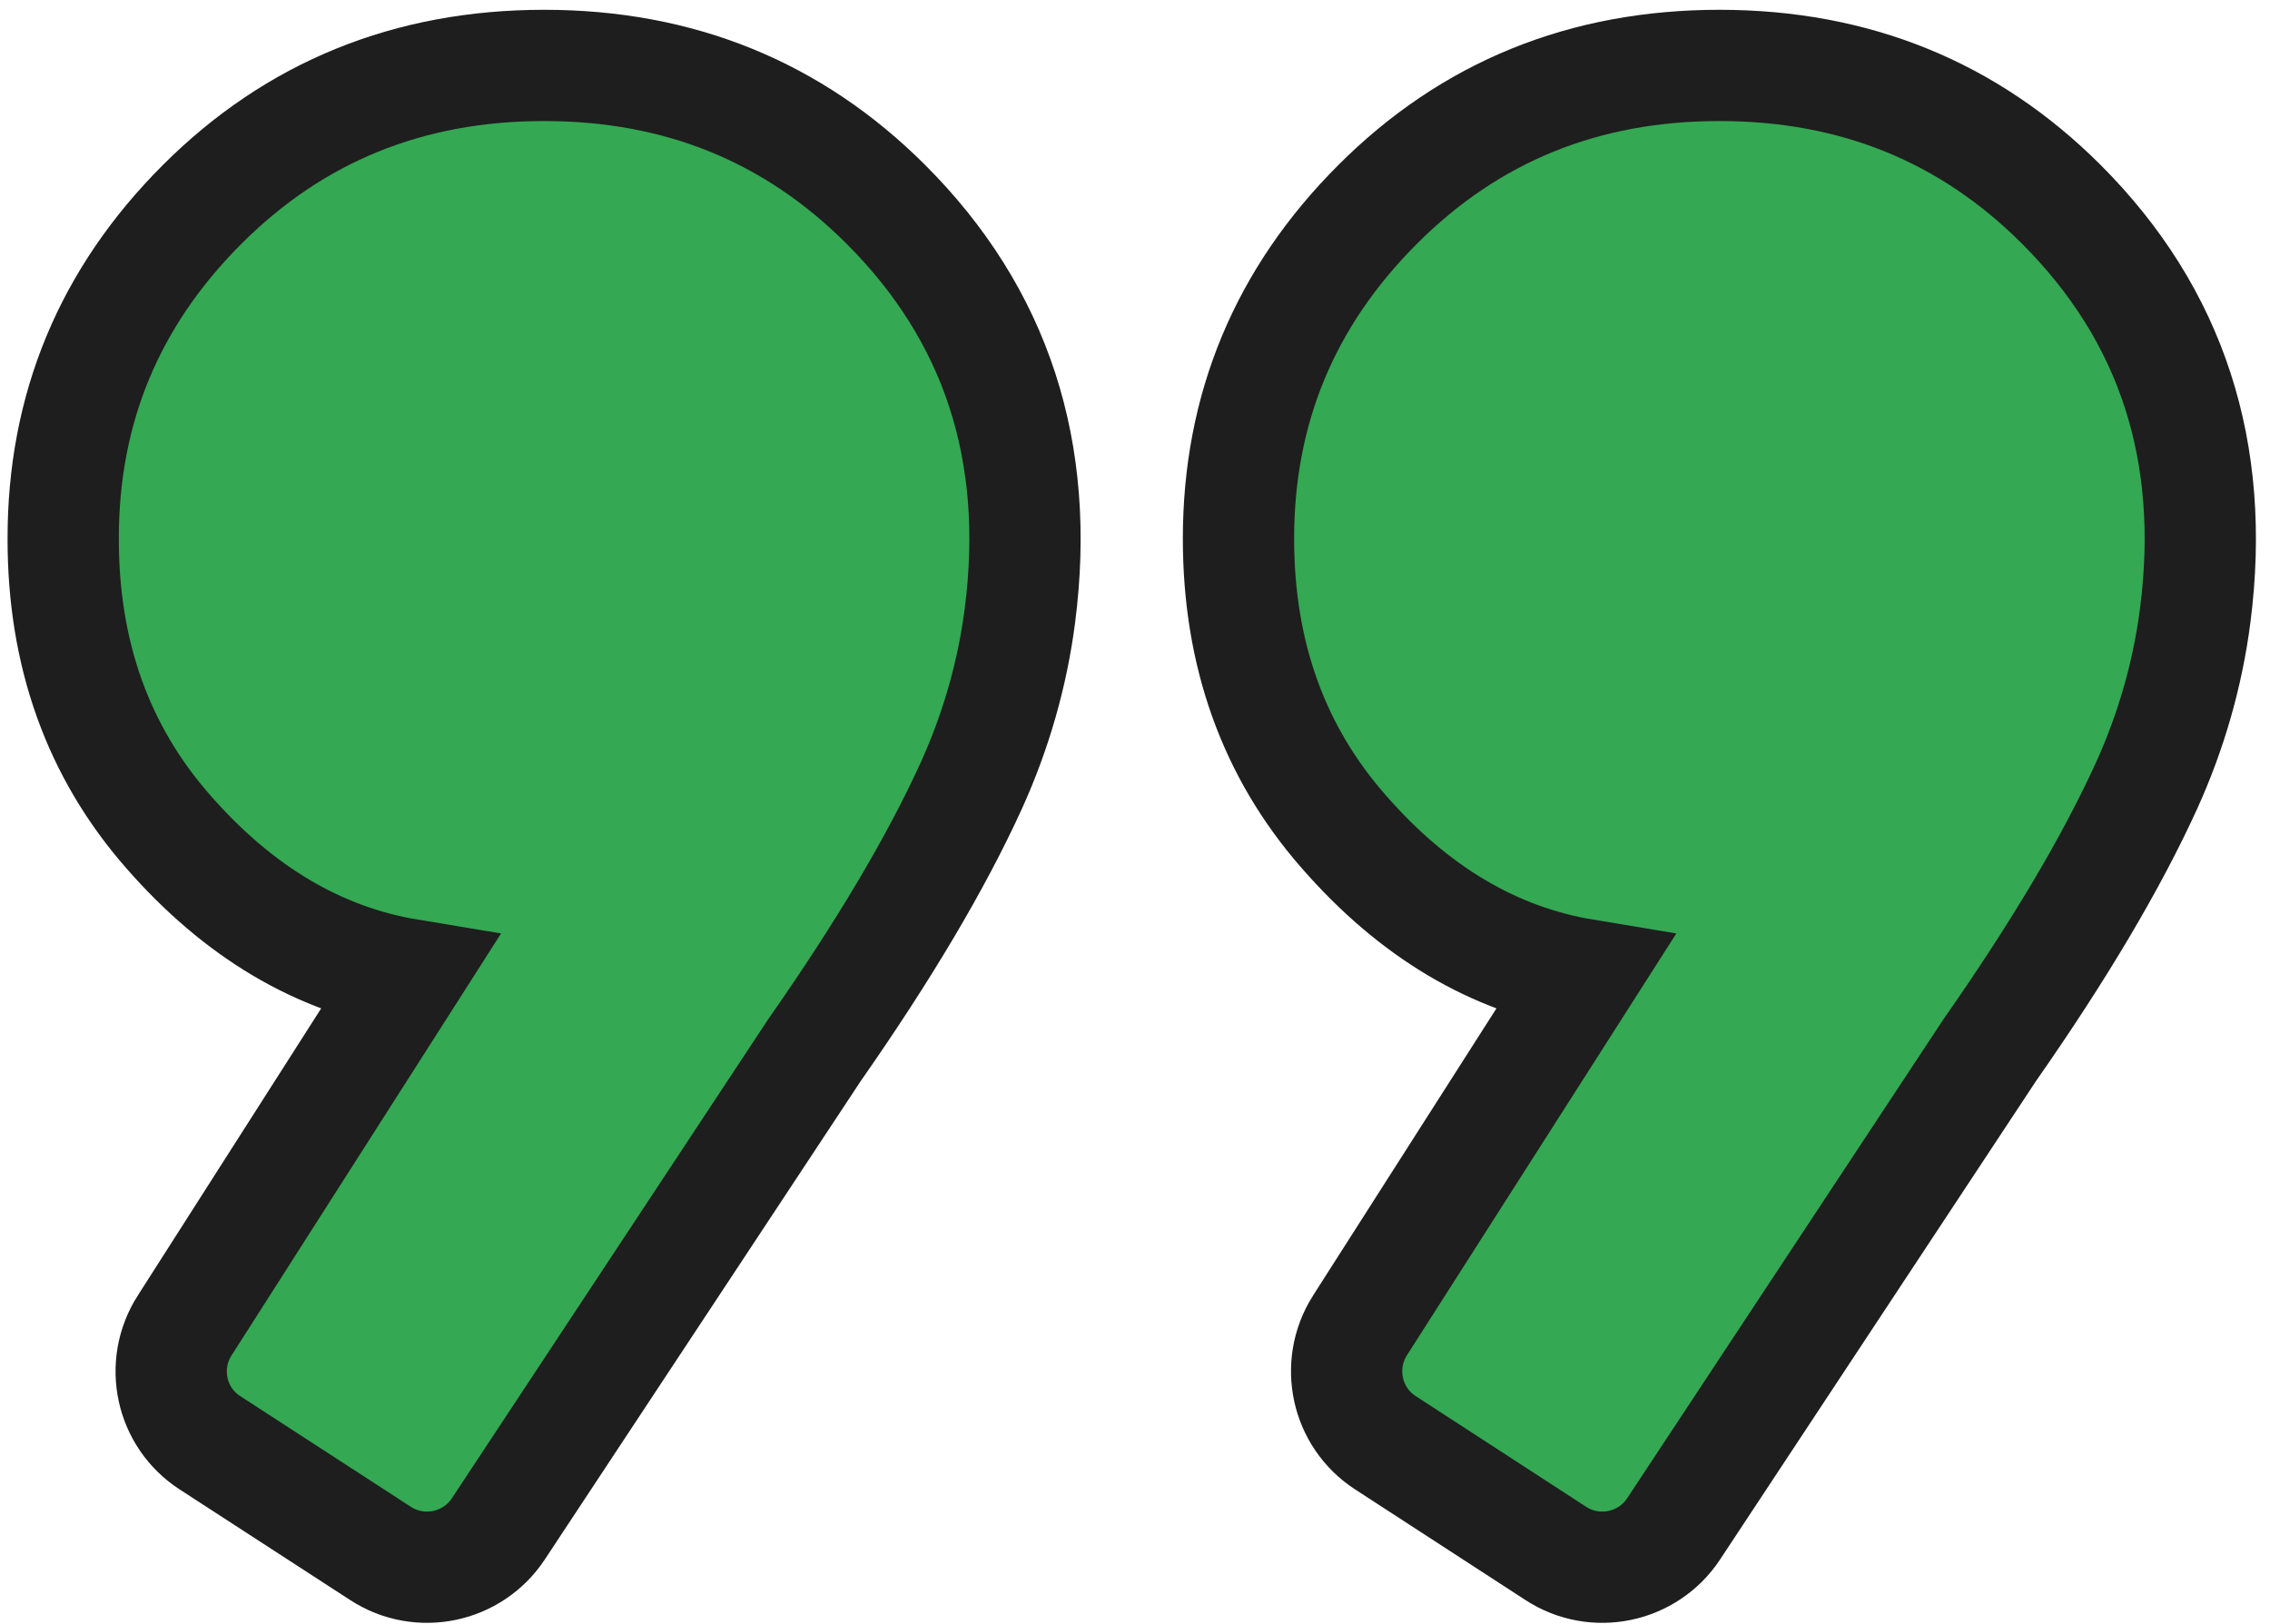
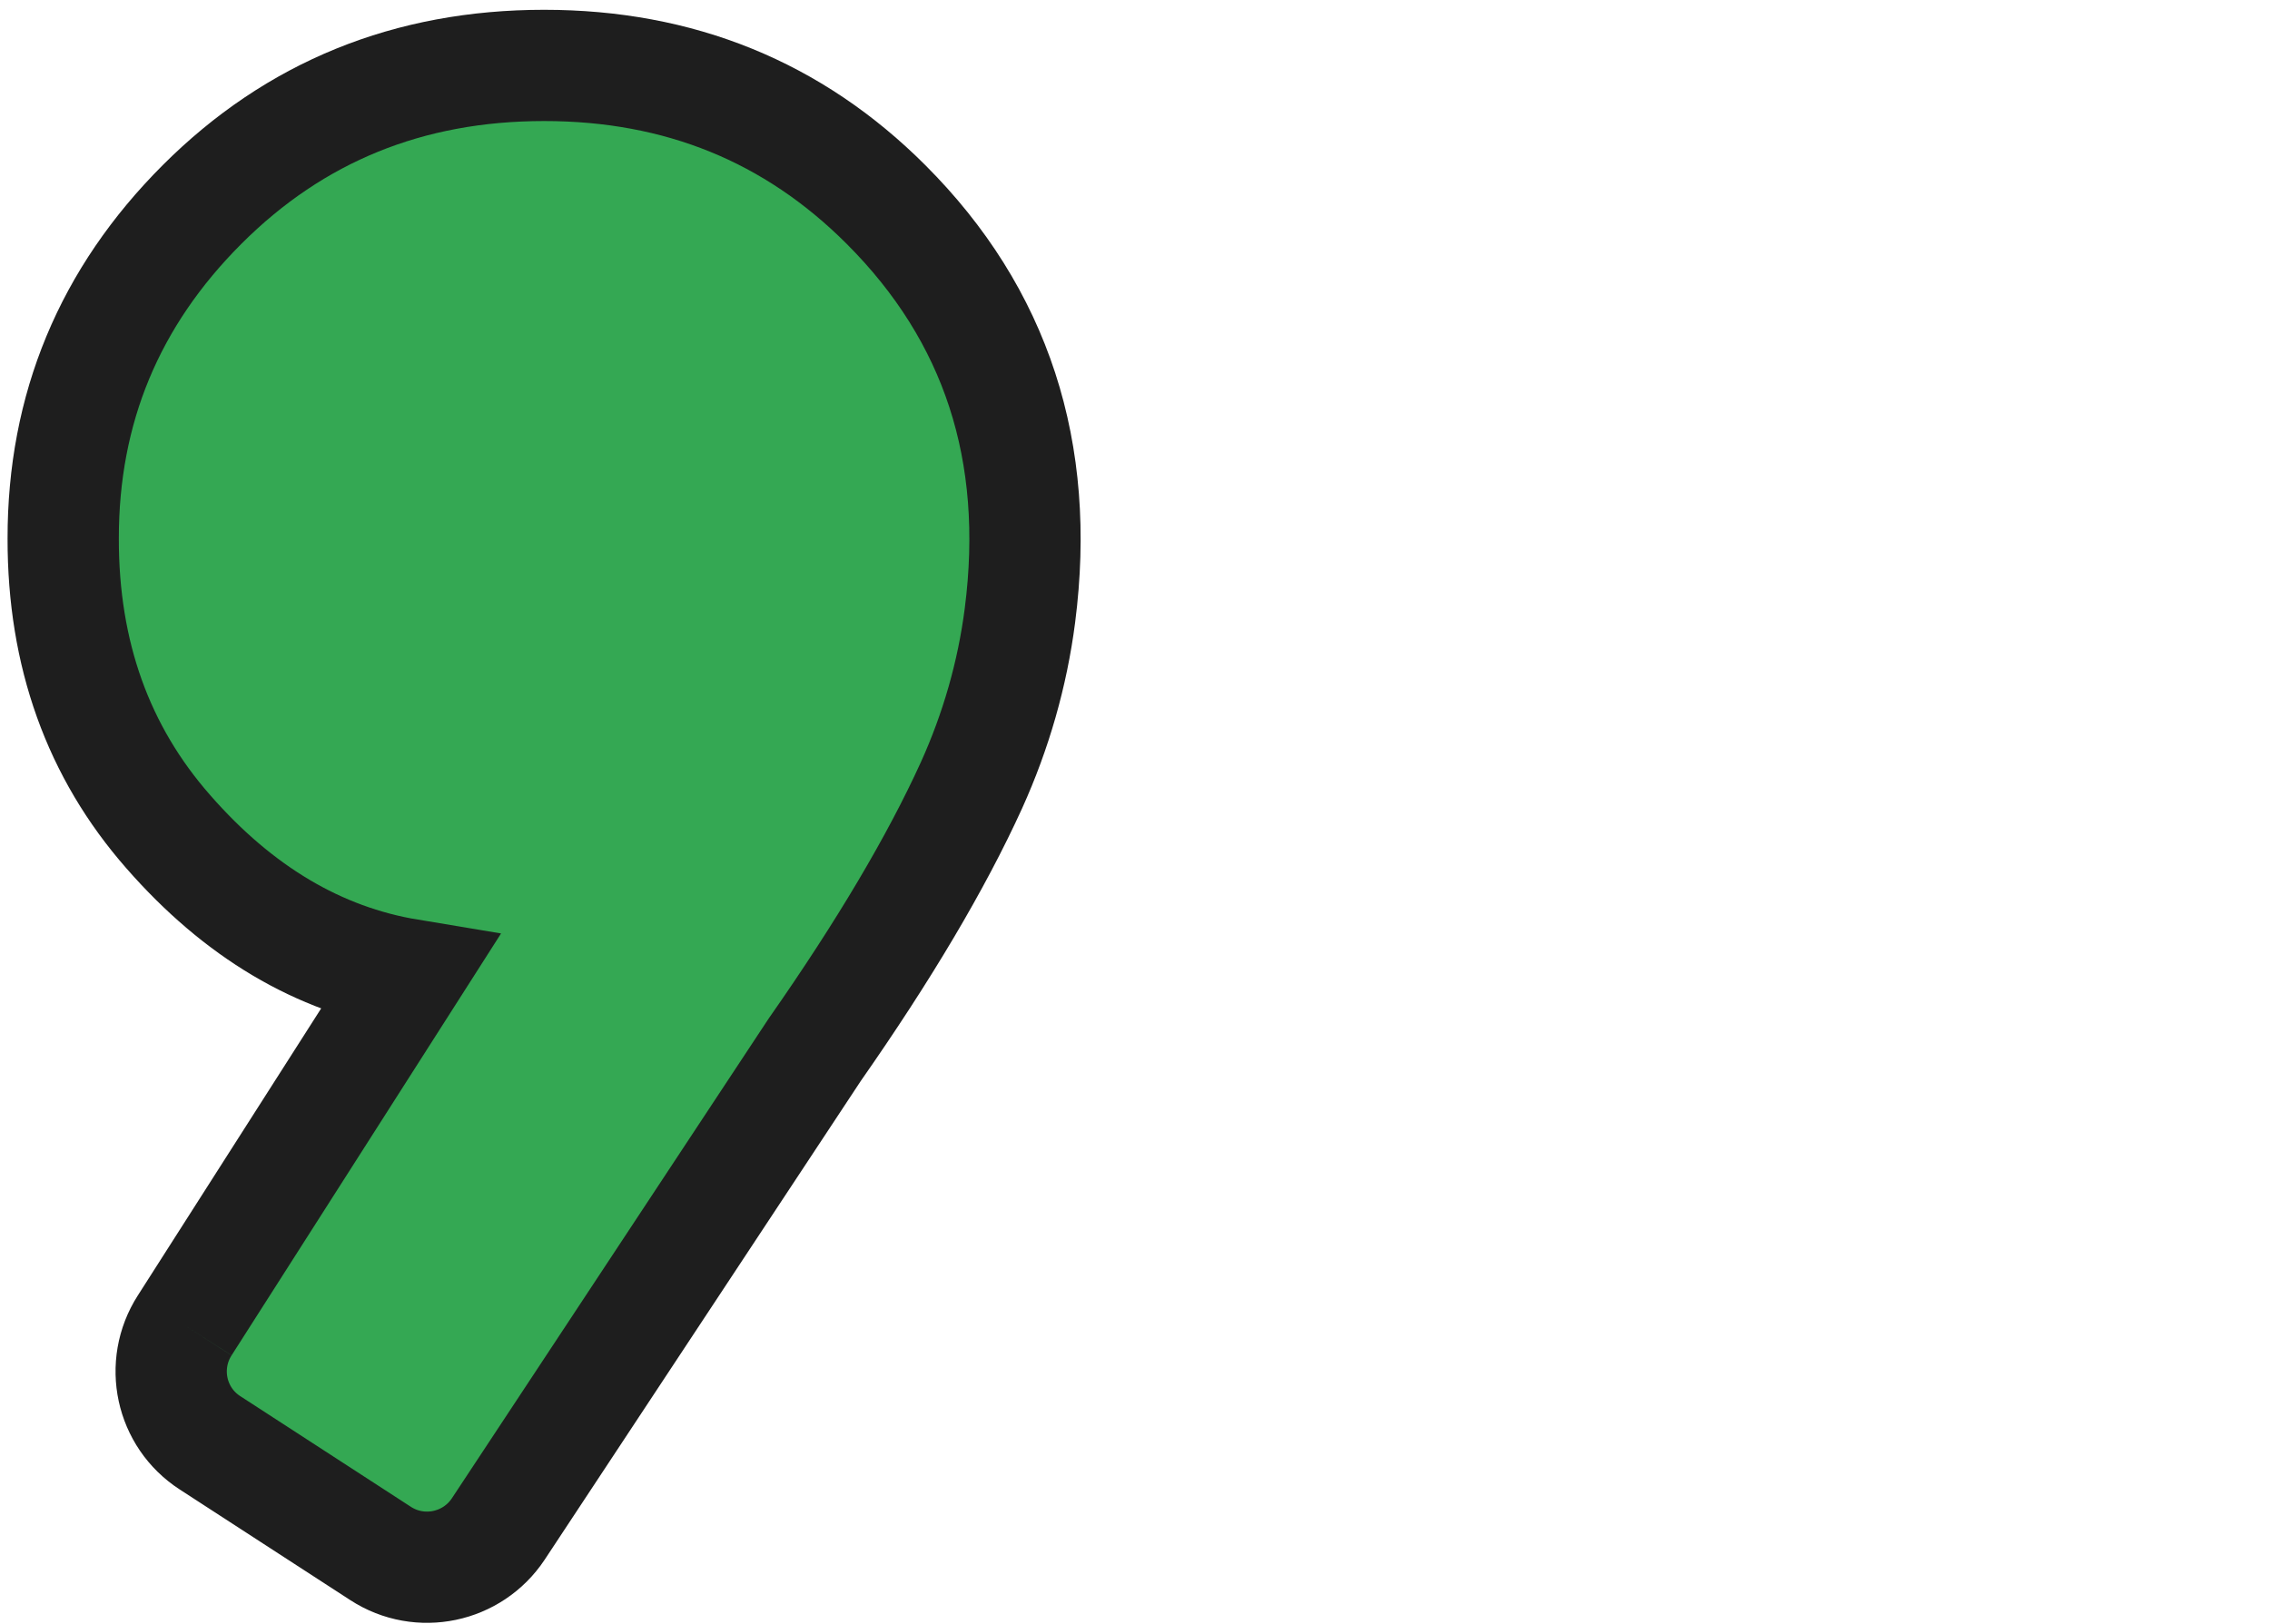
<svg xmlns="http://www.w3.org/2000/svg" version="1.2" viewBox="0 0 102 73" width="102" height="73">
  <style>
		.s0 { fill: #34a853;stroke: #1e1e1e;stroke-miterlimit:10;stroke-width: 5 } 
	</style>
  <g id="MISCELLANEOUS">
    <g id="-e-">
      <g id="&lt;Group&gt;">
        <g id="&lt;Group&gt;">
          <g id="&lt;Group&gt;">
-             <path id="&lt;Compound Path&gt;" class="s0" d="m61.11 59.57l10.07-15.77q-6.08-1.01-10.8-6.42-4.73-5.39-4.73-13.17 0-8.77 6.25-15.02 6.24-6.25 15.36-6.25 9.12 0 15.37 6.25 7.43 7.44 6.01 18.47c-0.34 2.64-1.08 5.21-2.18 7.64q-2.37 5.2-7.04 11.88l-14.22 21.54c-1.16 1.75-3.52 2.25-5.29 1.1l-7.65-4.97c-1.77-1.14-2.28-3.5-1.15-5.28z" />
-           </g>
+             </g>
        </g>
      </g>
      <g id="&lt;Group&gt;">
        <g id="&lt;Group&gt;">
          <g id="&lt;Group&gt;">
-             <path id="&lt;Compound Path&gt;" class="s0" d="m8.3 59.57l10.07-15.77q-6.08-1.01-10.81-6.42-4.73-5.39-4.72-13.17-0.01-8.77 6.24-15.02 6.25-6.25 15.37-6.25 9.11 0 15.36 6.25 7.44 7.44 6.02 18.47c-0.34 2.64-1.08 5.21-2.18 7.64q-2.37 5.2-7.04 11.88l-14.22 21.54c-1.16 1.75-3.52 2.25-5.29 1.1l-7.66-4.97c-1.77-1.14-2.28-3.5-1.14-5.28z" />
+             <path id="&lt;Compound Path&gt;" class="s0" d="m8.3 59.57l10.07-15.77q-6.08-1.01-10.81-6.42-4.73-5.39-4.72-13.17-0.01-8.77 6.24-15.02 6.25-6.25 15.37-6.25 9.11 0 15.36 6.25 7.44 7.44 6.02 18.47c-0.34 2.64-1.08 5.21-2.18 7.64q-2.37 5.2-7.04 11.88l-14.22 21.54c-1.16 1.75-3.52 2.25-5.29 1.1l-7.66-4.97c-1.77-1.14-2.28-3.5-1.14-5.28" />
          </g>
        </g>
      </g>
    </g>
  </g>
</svg>